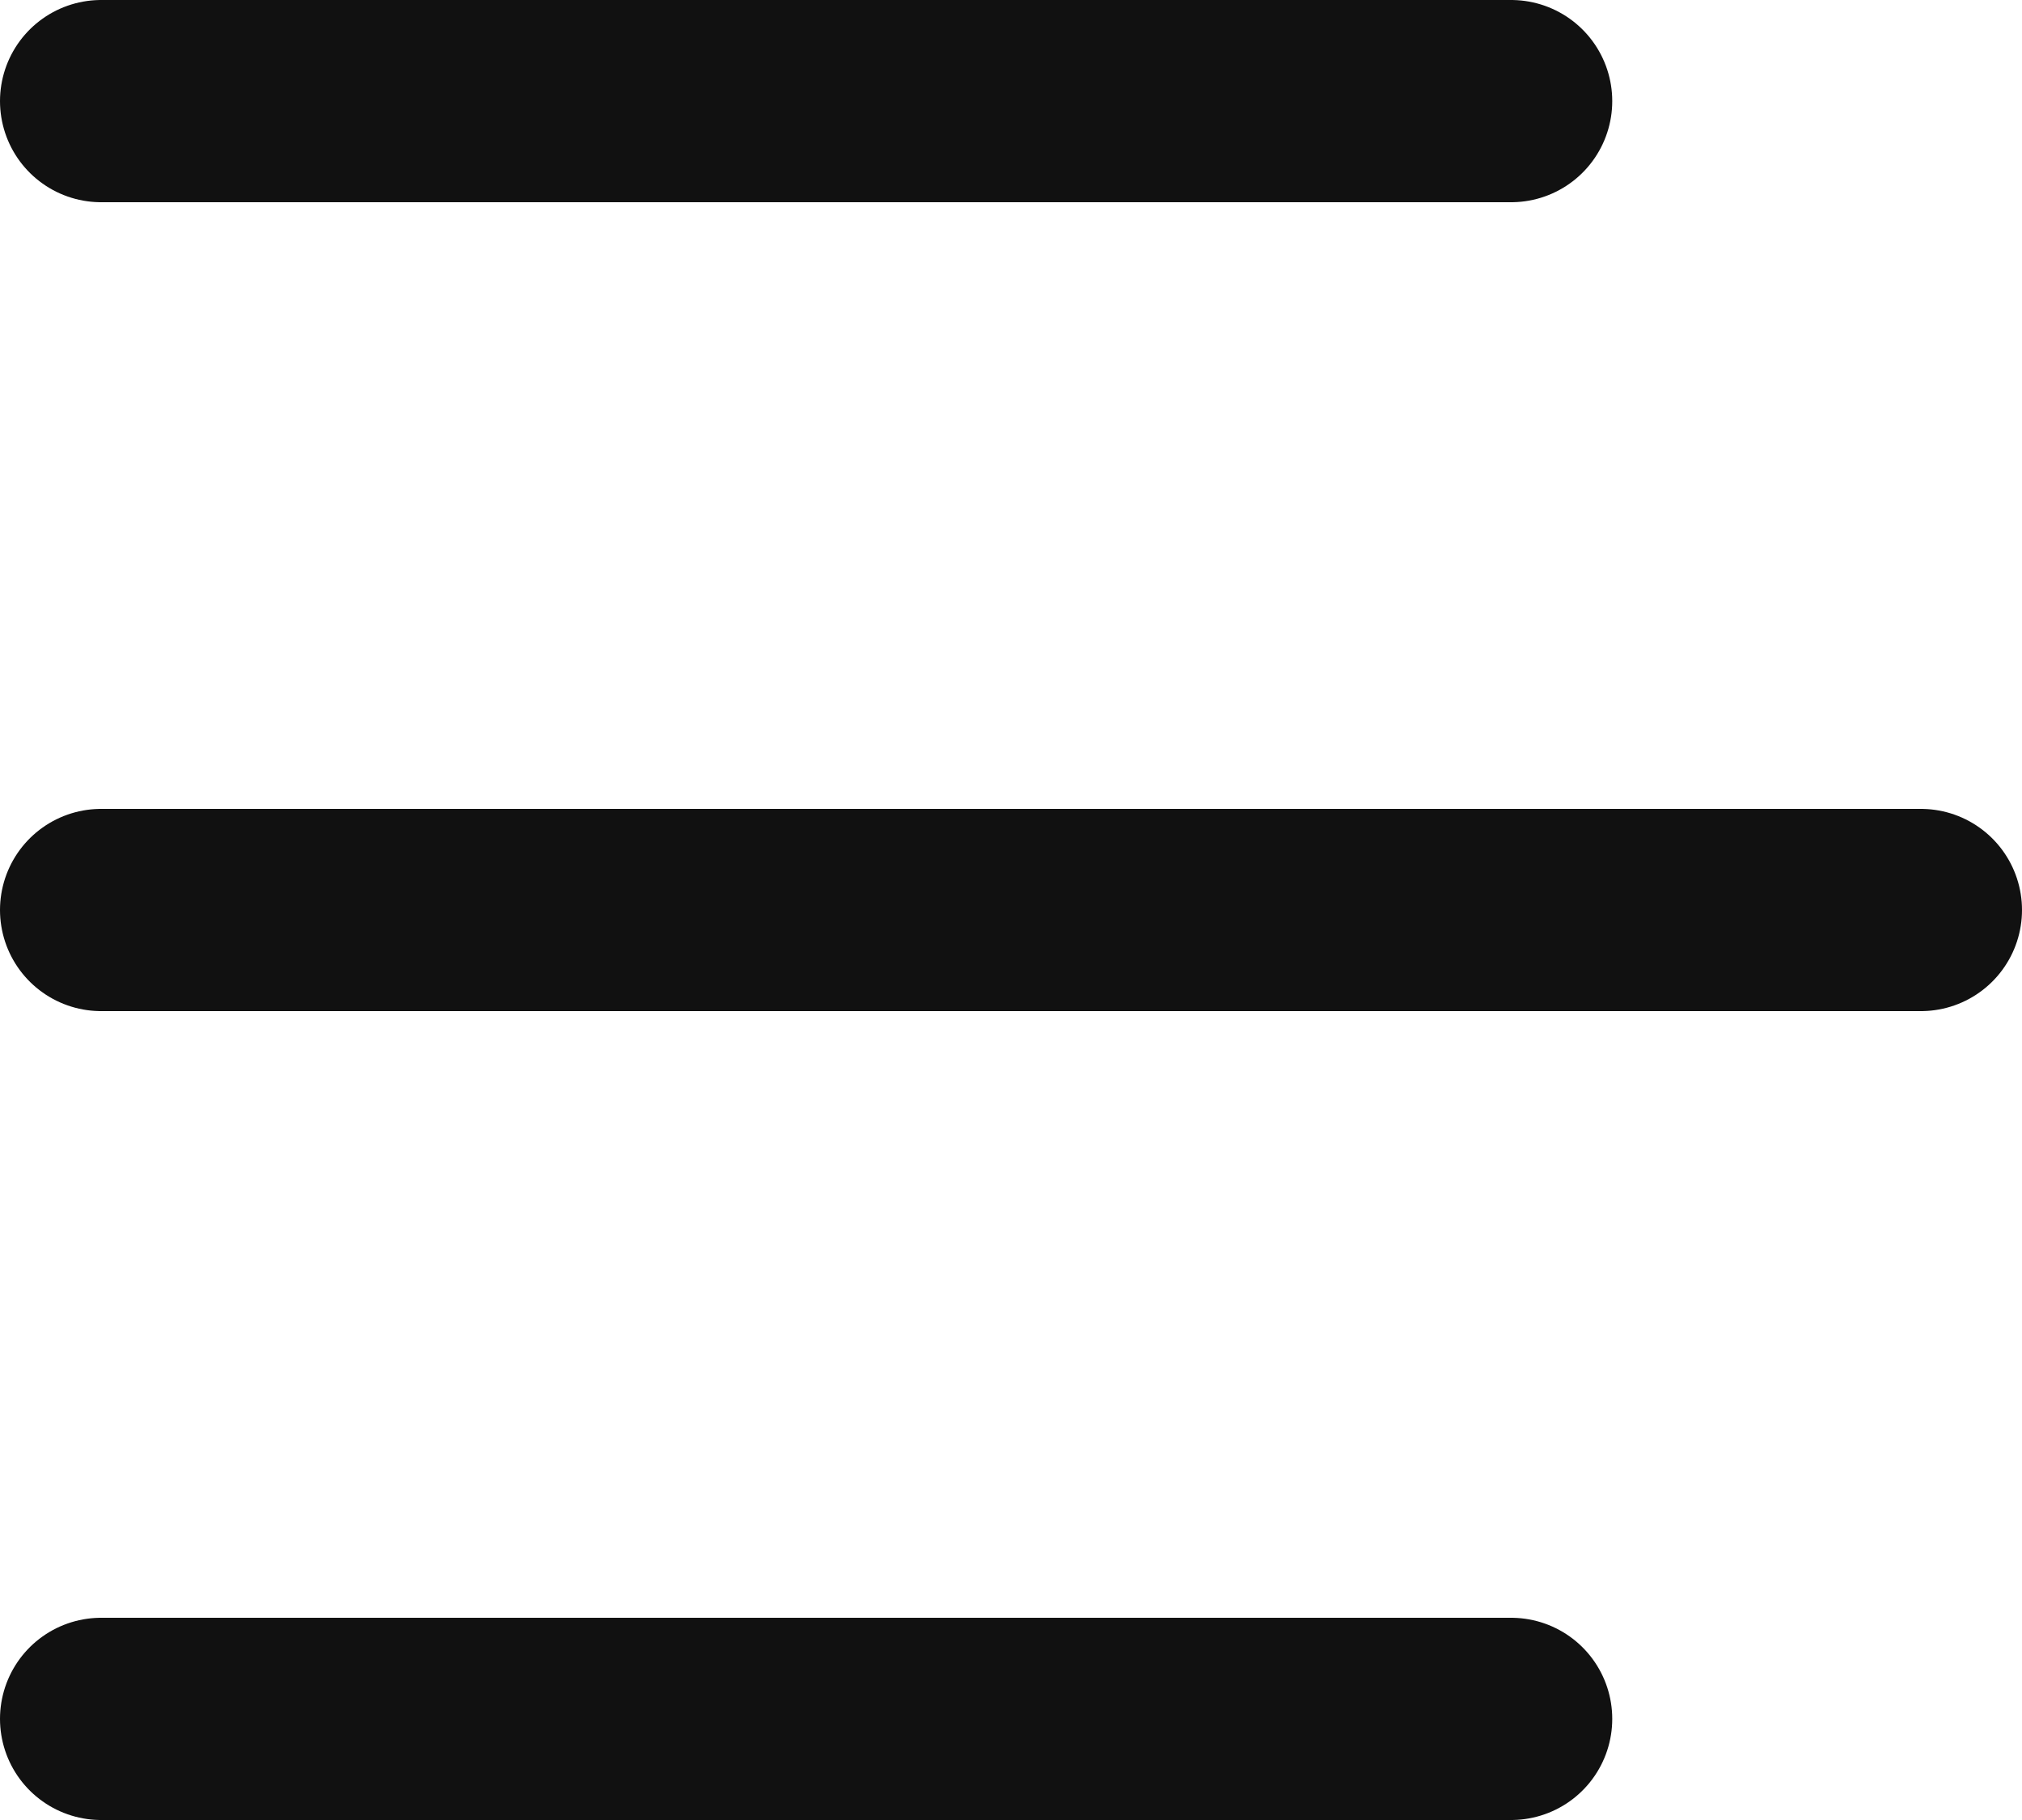
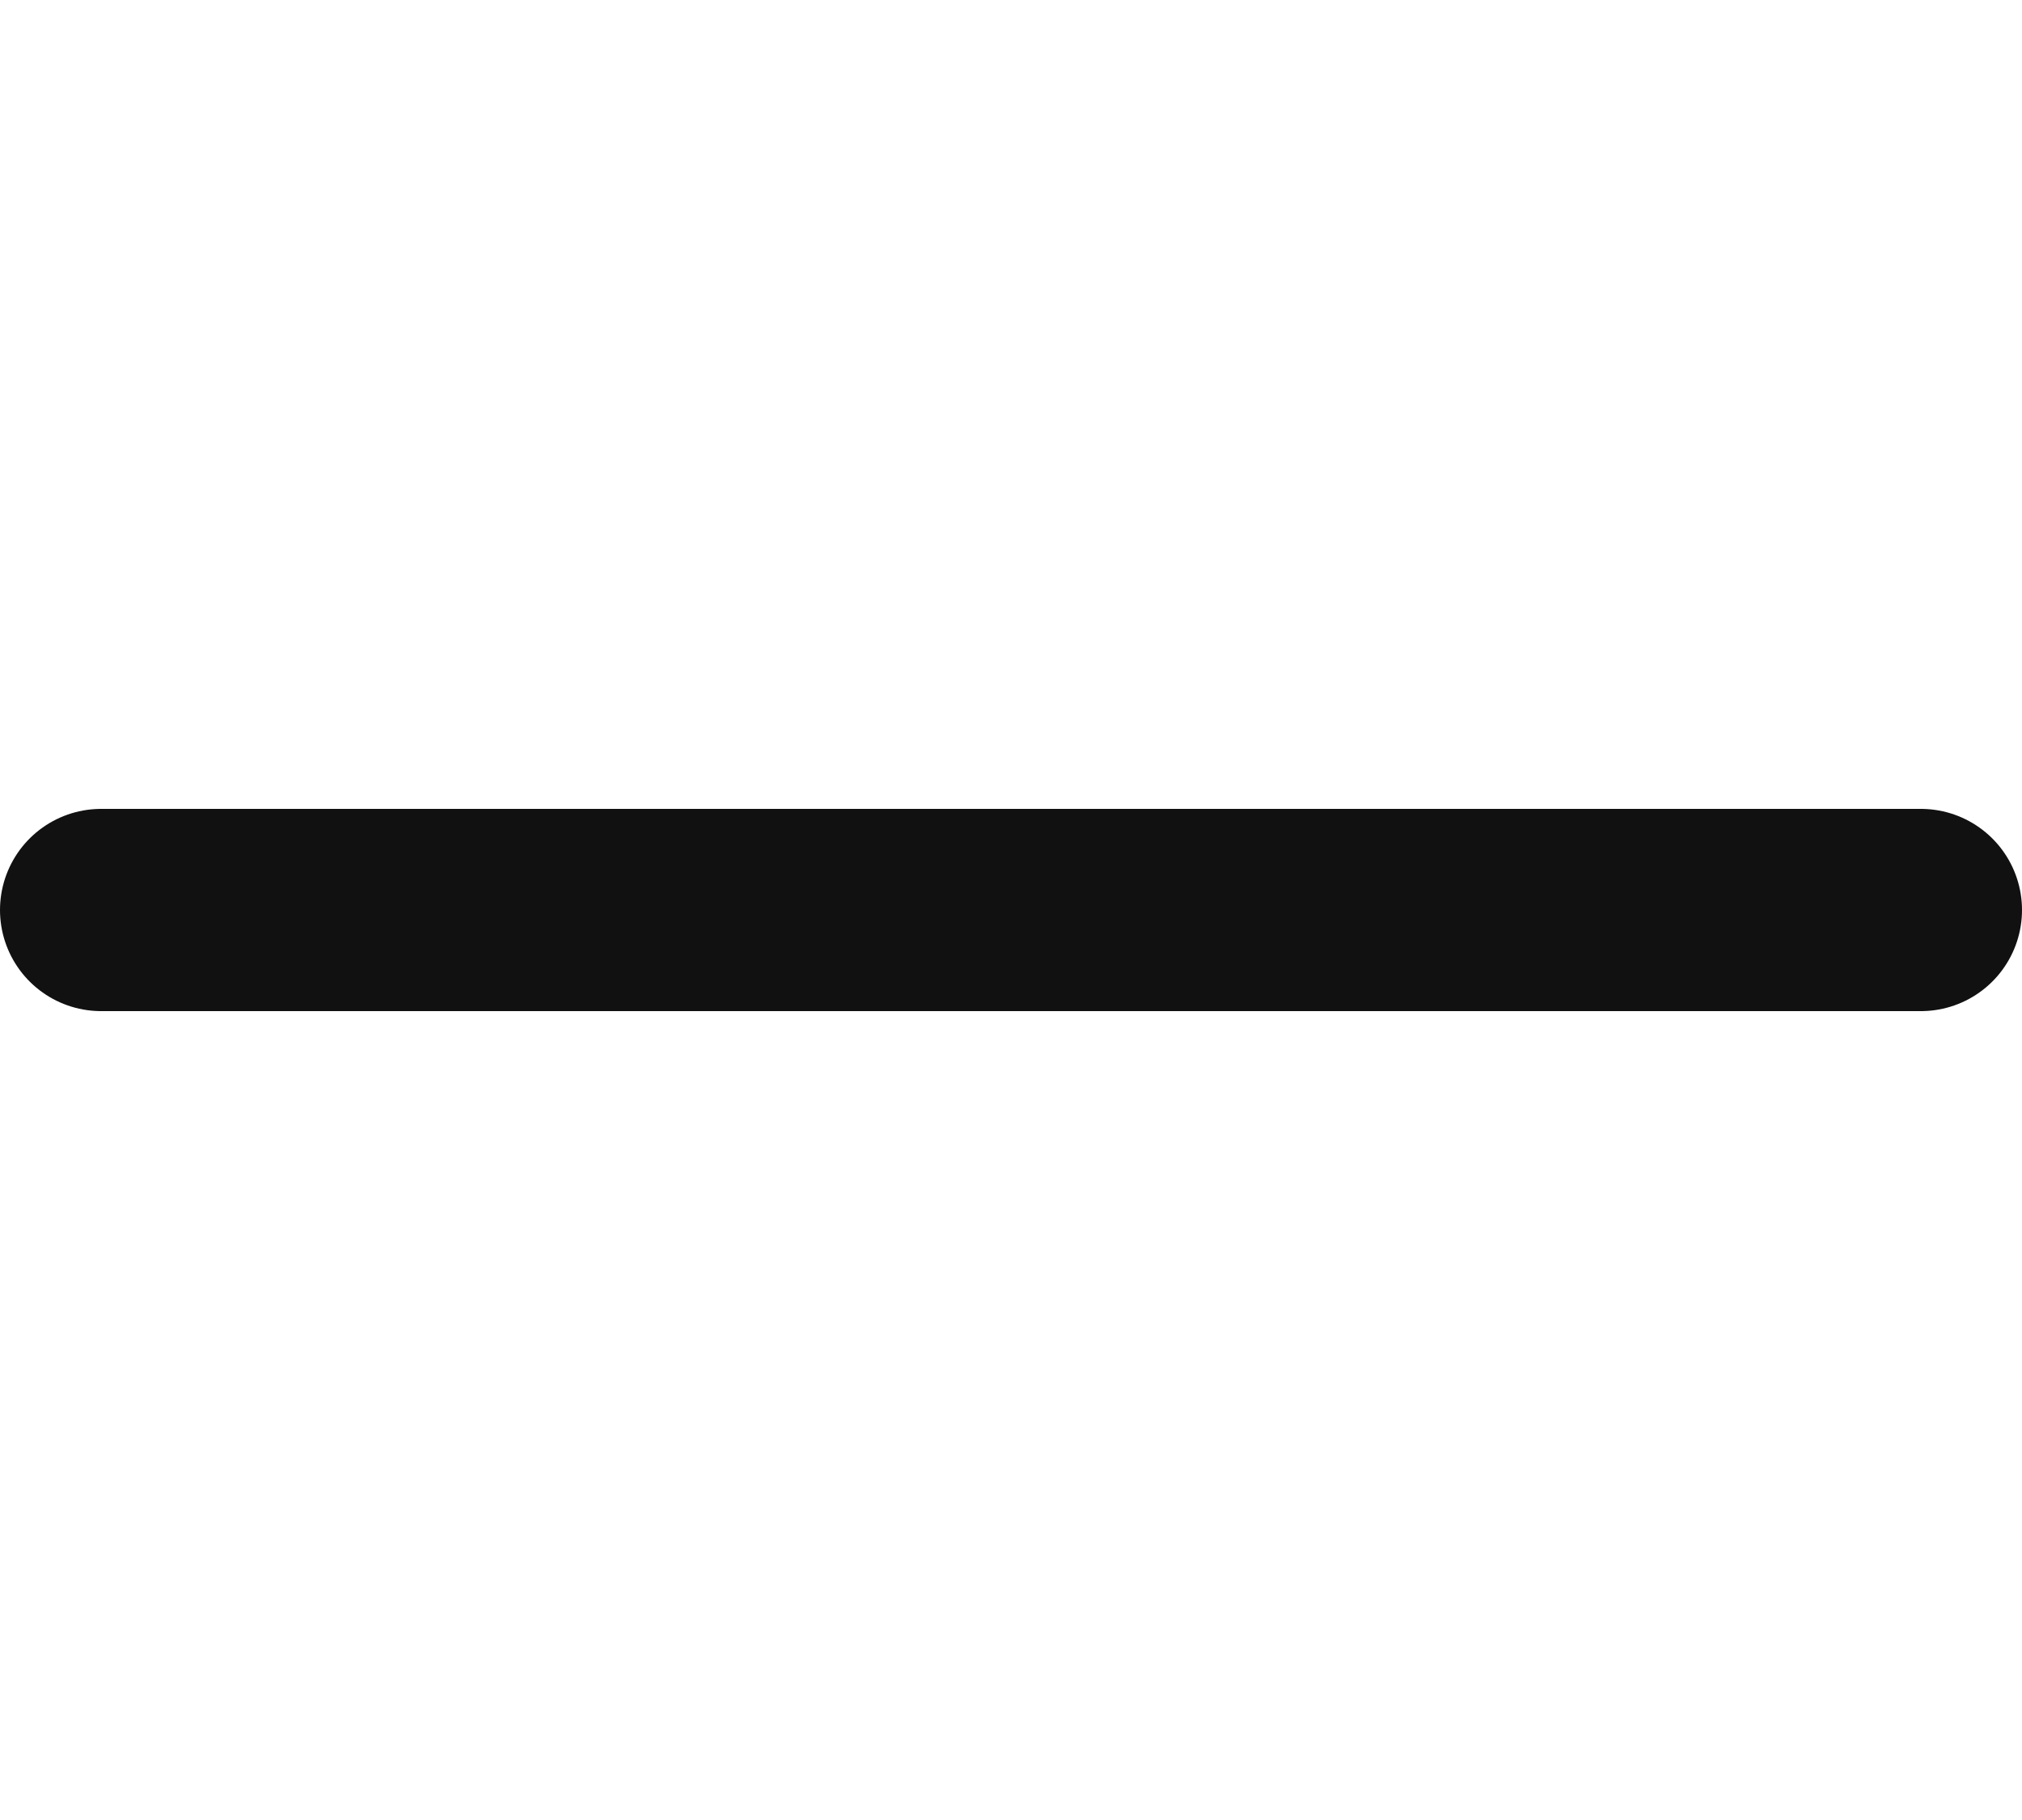
<svg xmlns="http://www.w3.org/2000/svg" width="20" height="18" viewBox="0 0 20 18">
  <defs>
    <style>
      .cls-1 {
        fill: none;
        stroke: #111;
        stroke-linecap: round;
        stroke-linejoin: round;
        stroke-width: 2px;
      }
    </style>
  </defs>
  <g id="카테고리" transform="translate(-520.048 -855.886)">
-     <line id="선_7" data-name="선 7" class="cls-1" x2="13.947" transform="translate(521.048 856.886)" />
    <line id="선_8" data-name="선 8" class="cls-1" x2="18" transform="translate(521.048 864.886)" />
-     <line id="선_9" data-name="선 9" class="cls-1" x2="13.947" transform="translate(521.048 872.886)" />
  </g>
</svg>